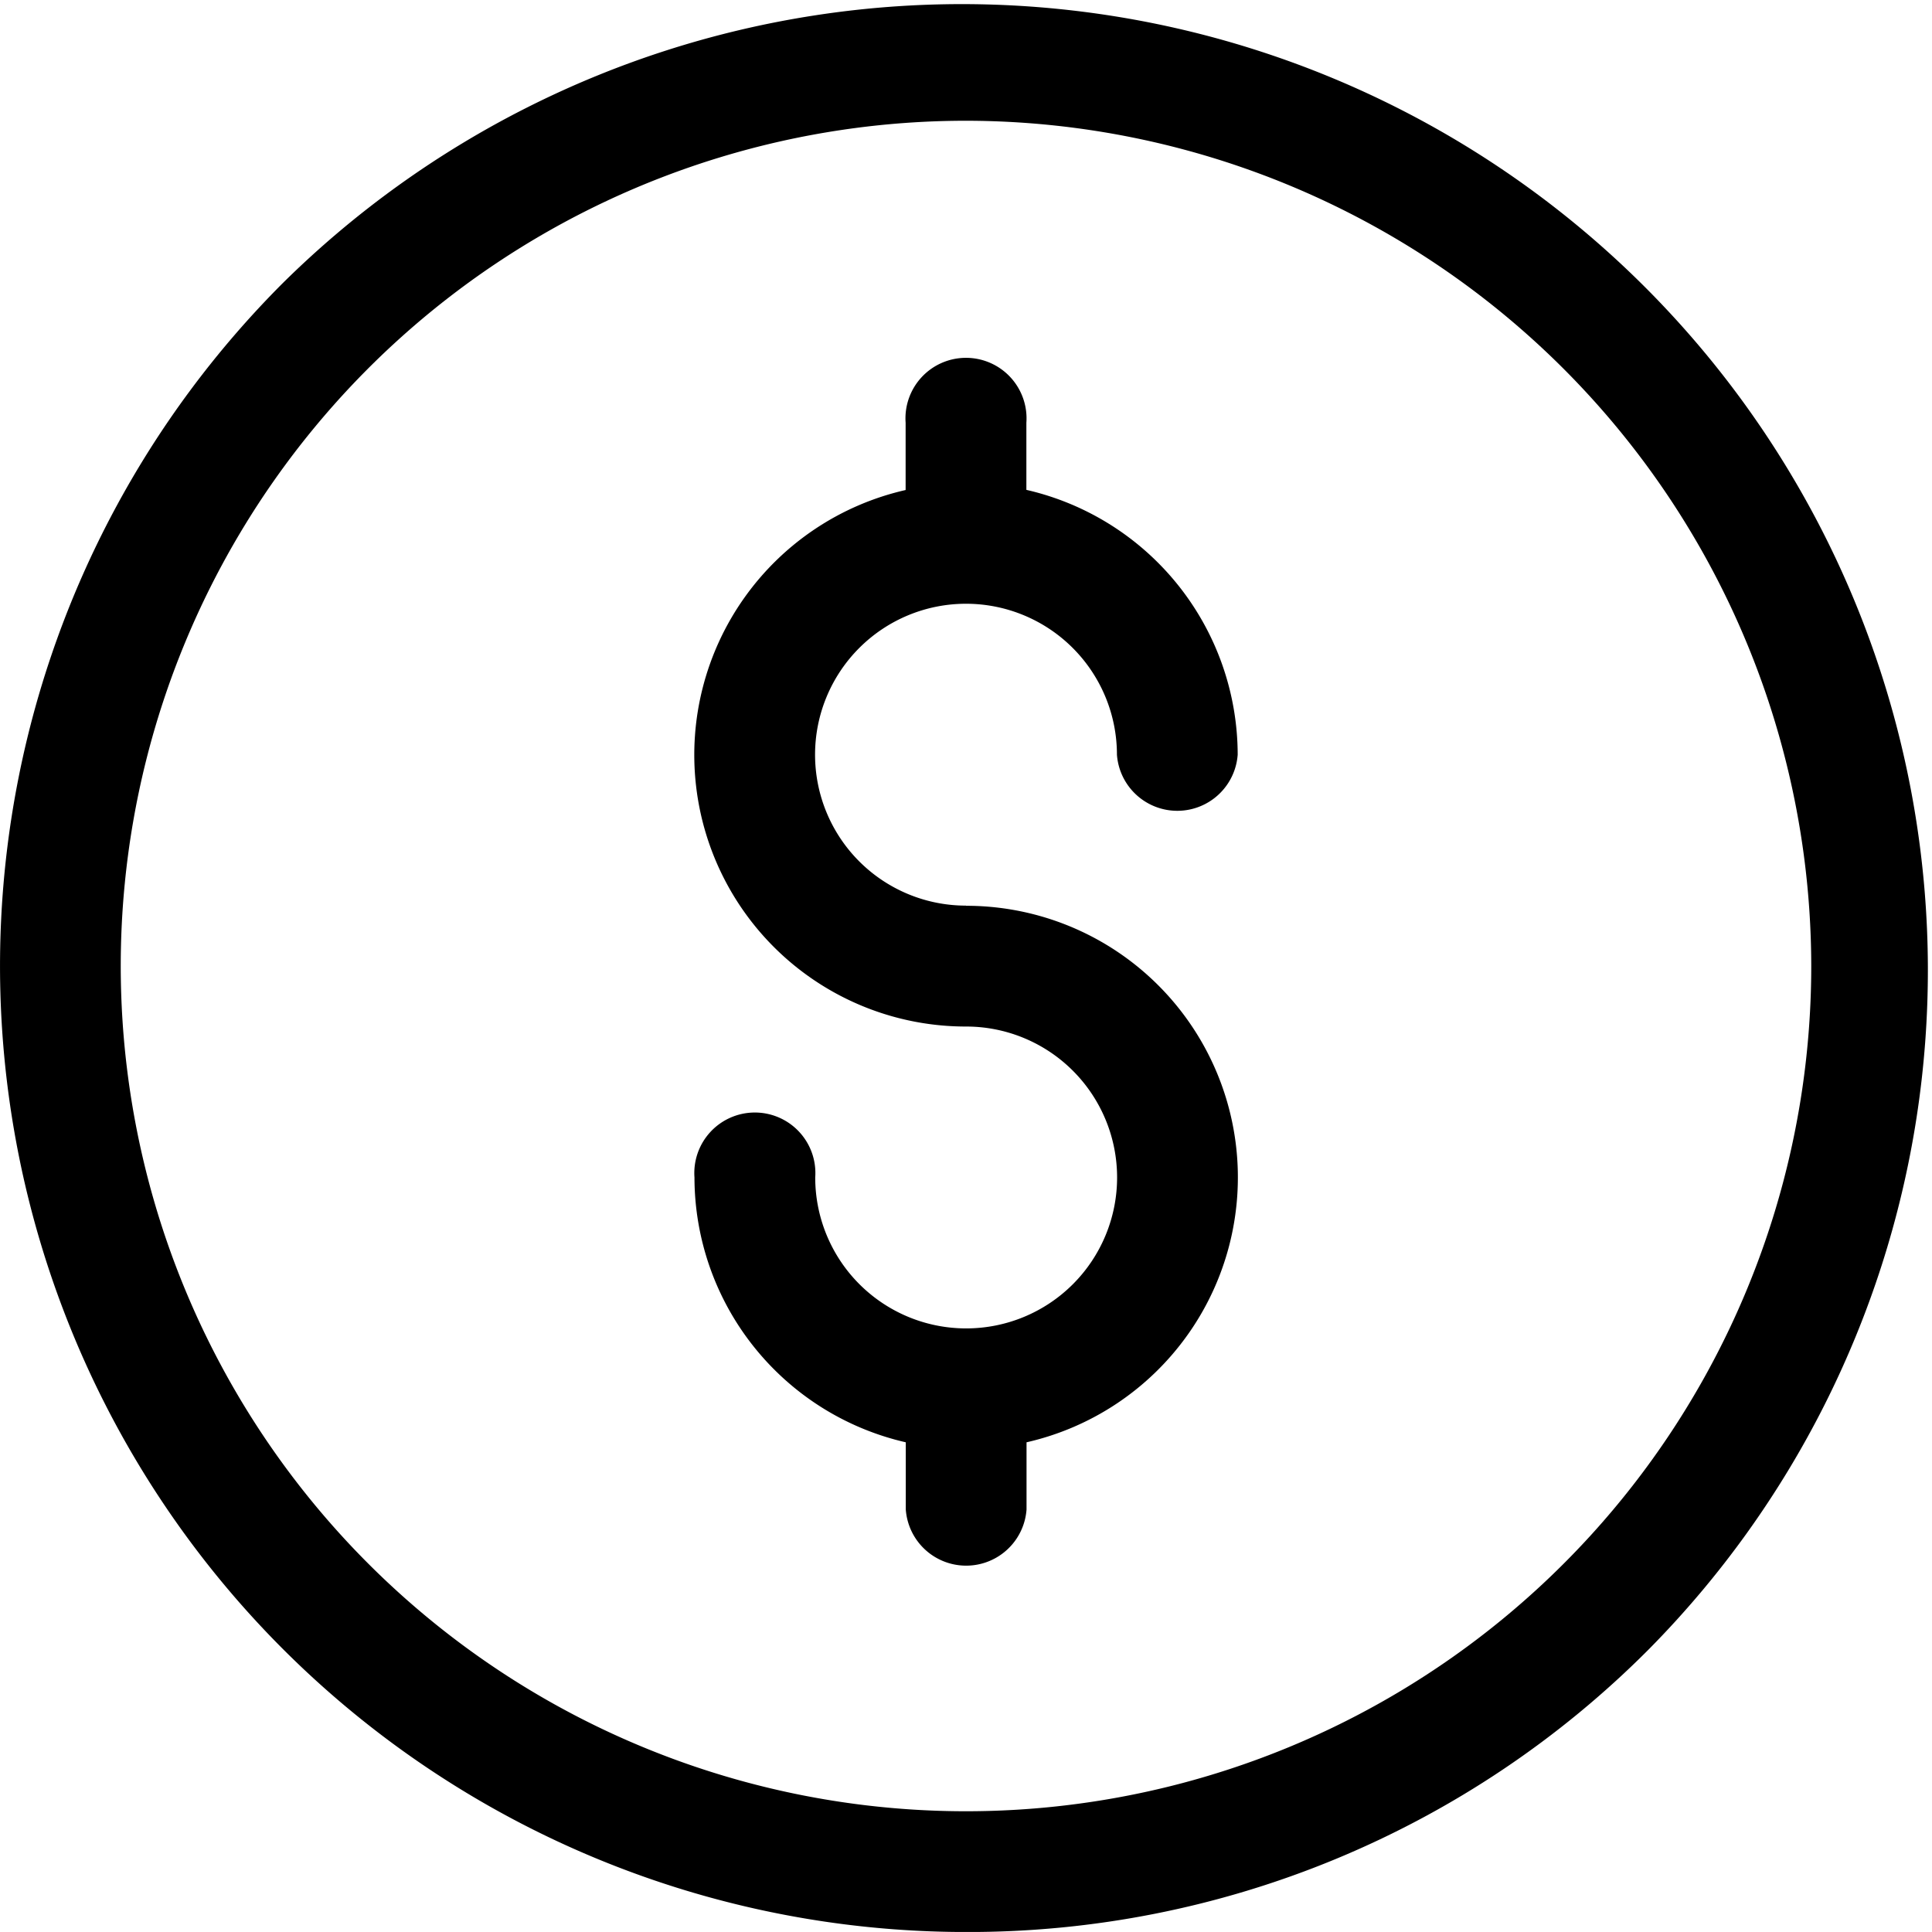
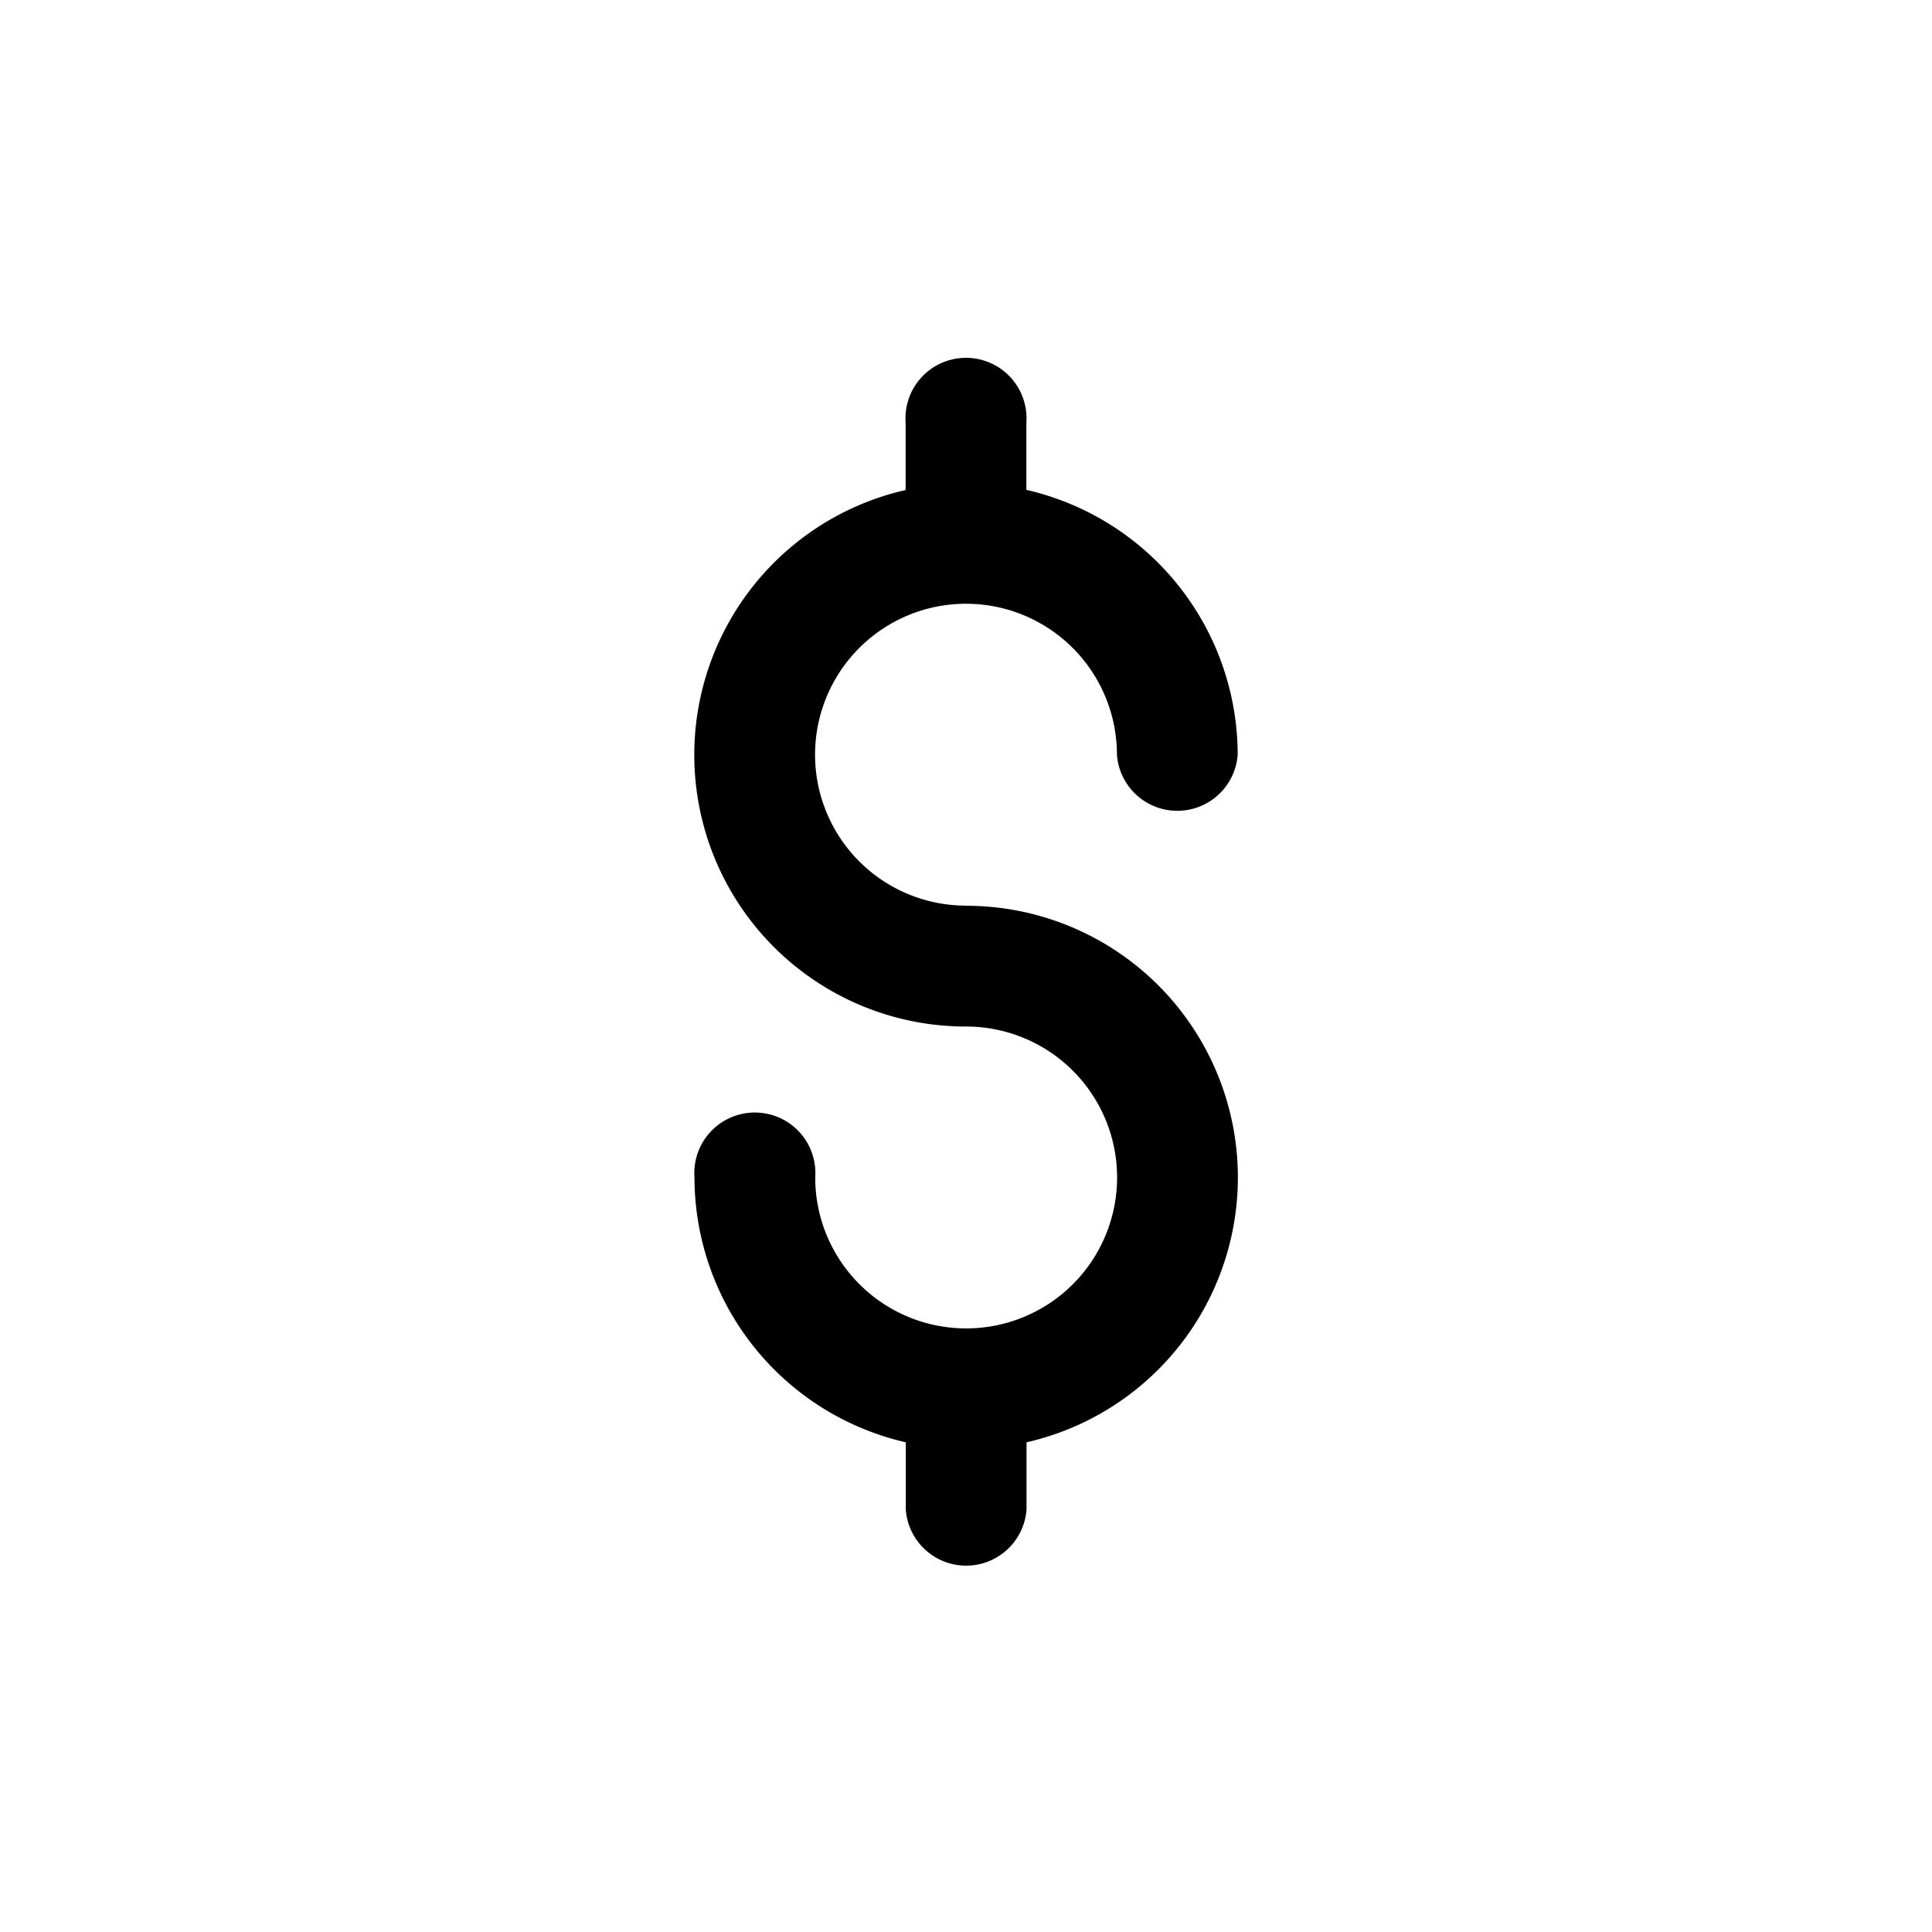
<svg xmlns="http://www.w3.org/2000/svg" id="dollar" width="47.872" height="47.871" viewBox="0 0 47.872 47.871">
-   <path id="Path_108" data-name="Path 108" d="M23.936,47.872A23.936,23.936,0,0,1,7.011,7.011,23.936,23.936,0,0,1,40.861,40.861a23.779,23.779,0,0,1-16.925,7.011Zm0-44.88A20.944,20.944,0,1,0,44.88,23.936,20.968,20.968,0,0,0,23.936,2.992Z" />
  <path id="Path_109" data-name="Path 109" d="M190.732,109.464a3.74,3.74,0,1,1,3.74-3.74,1.5,1.5,0,0,0,2.992,0,6.742,6.742,0,0,0-5.236-6.562V97.5a1.5,1.5,0,1,0-2.992,0v1.666a6.731,6.731,0,0,0,1.5,13.294,3.74,3.74,0,1,1-3.74,3.74,1.5,1.5,0,1,0-2.992,0,6.742,6.742,0,0,0,5.236,6.562v1.666a1.5,1.5,0,0,0,2.992,0v-1.666a6.731,6.731,0,0,0-1.5-13.294Z" transform="translate(-166.796 -87.024)" />
</svg>